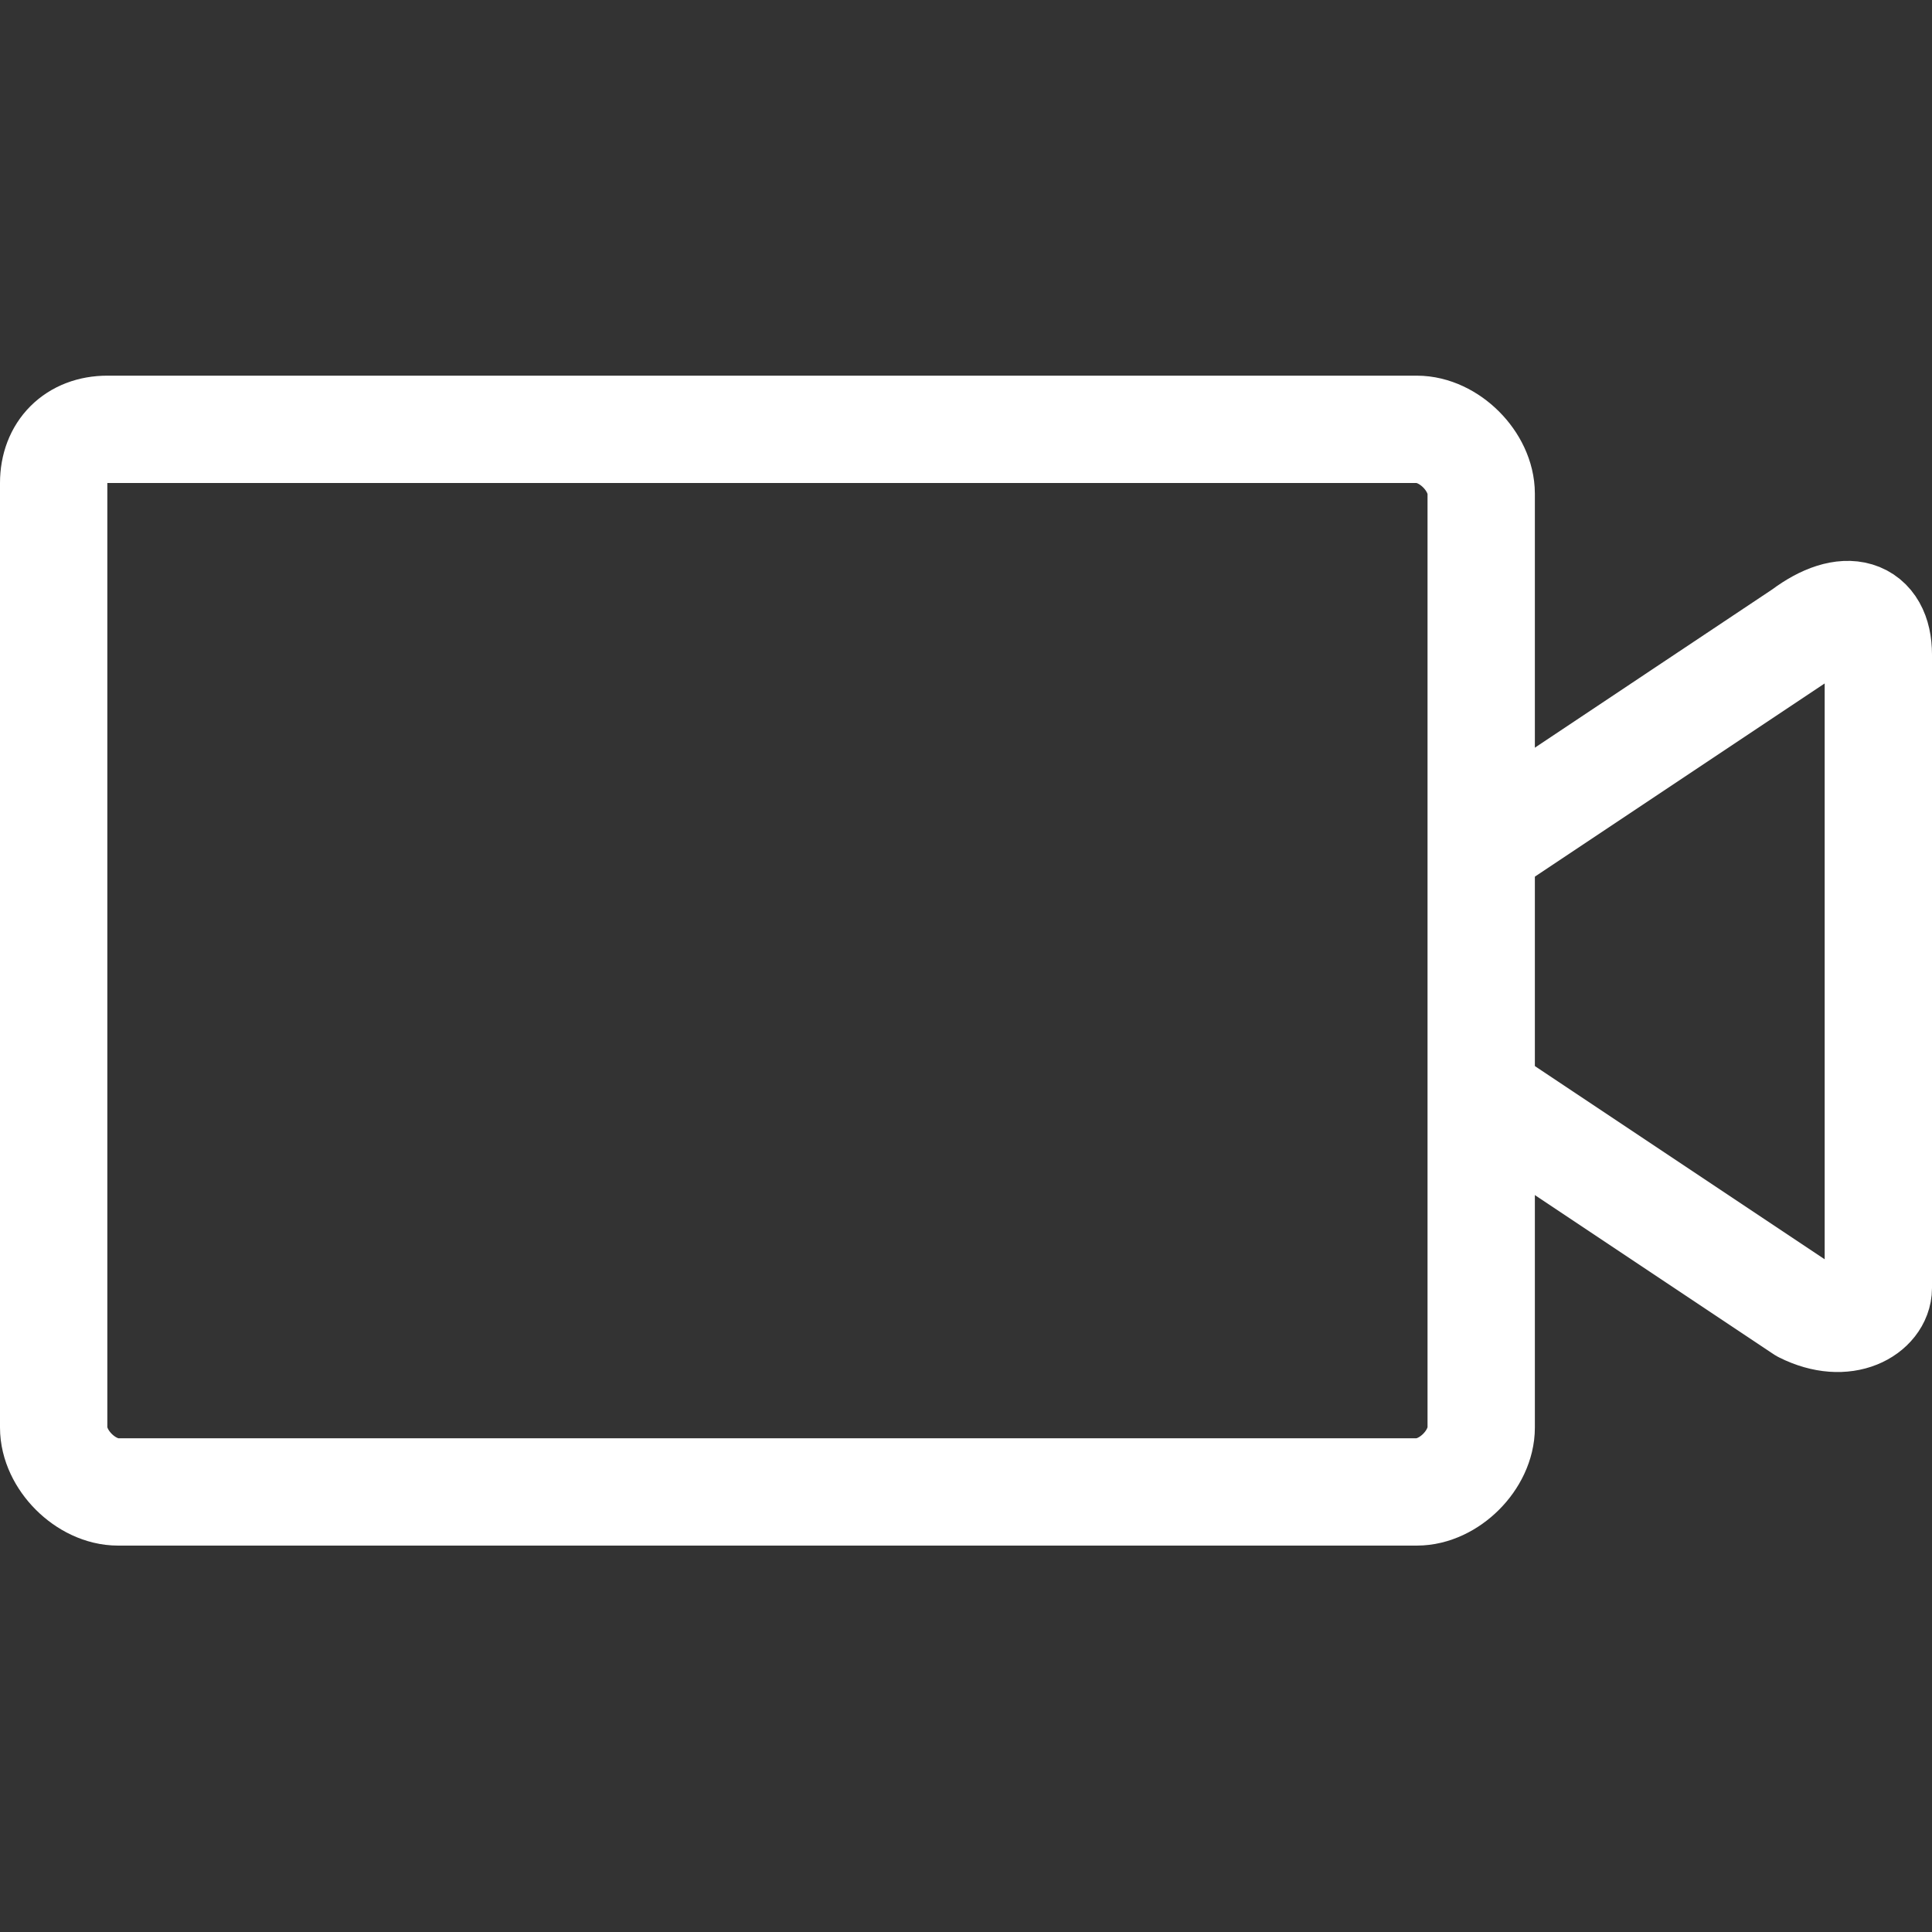
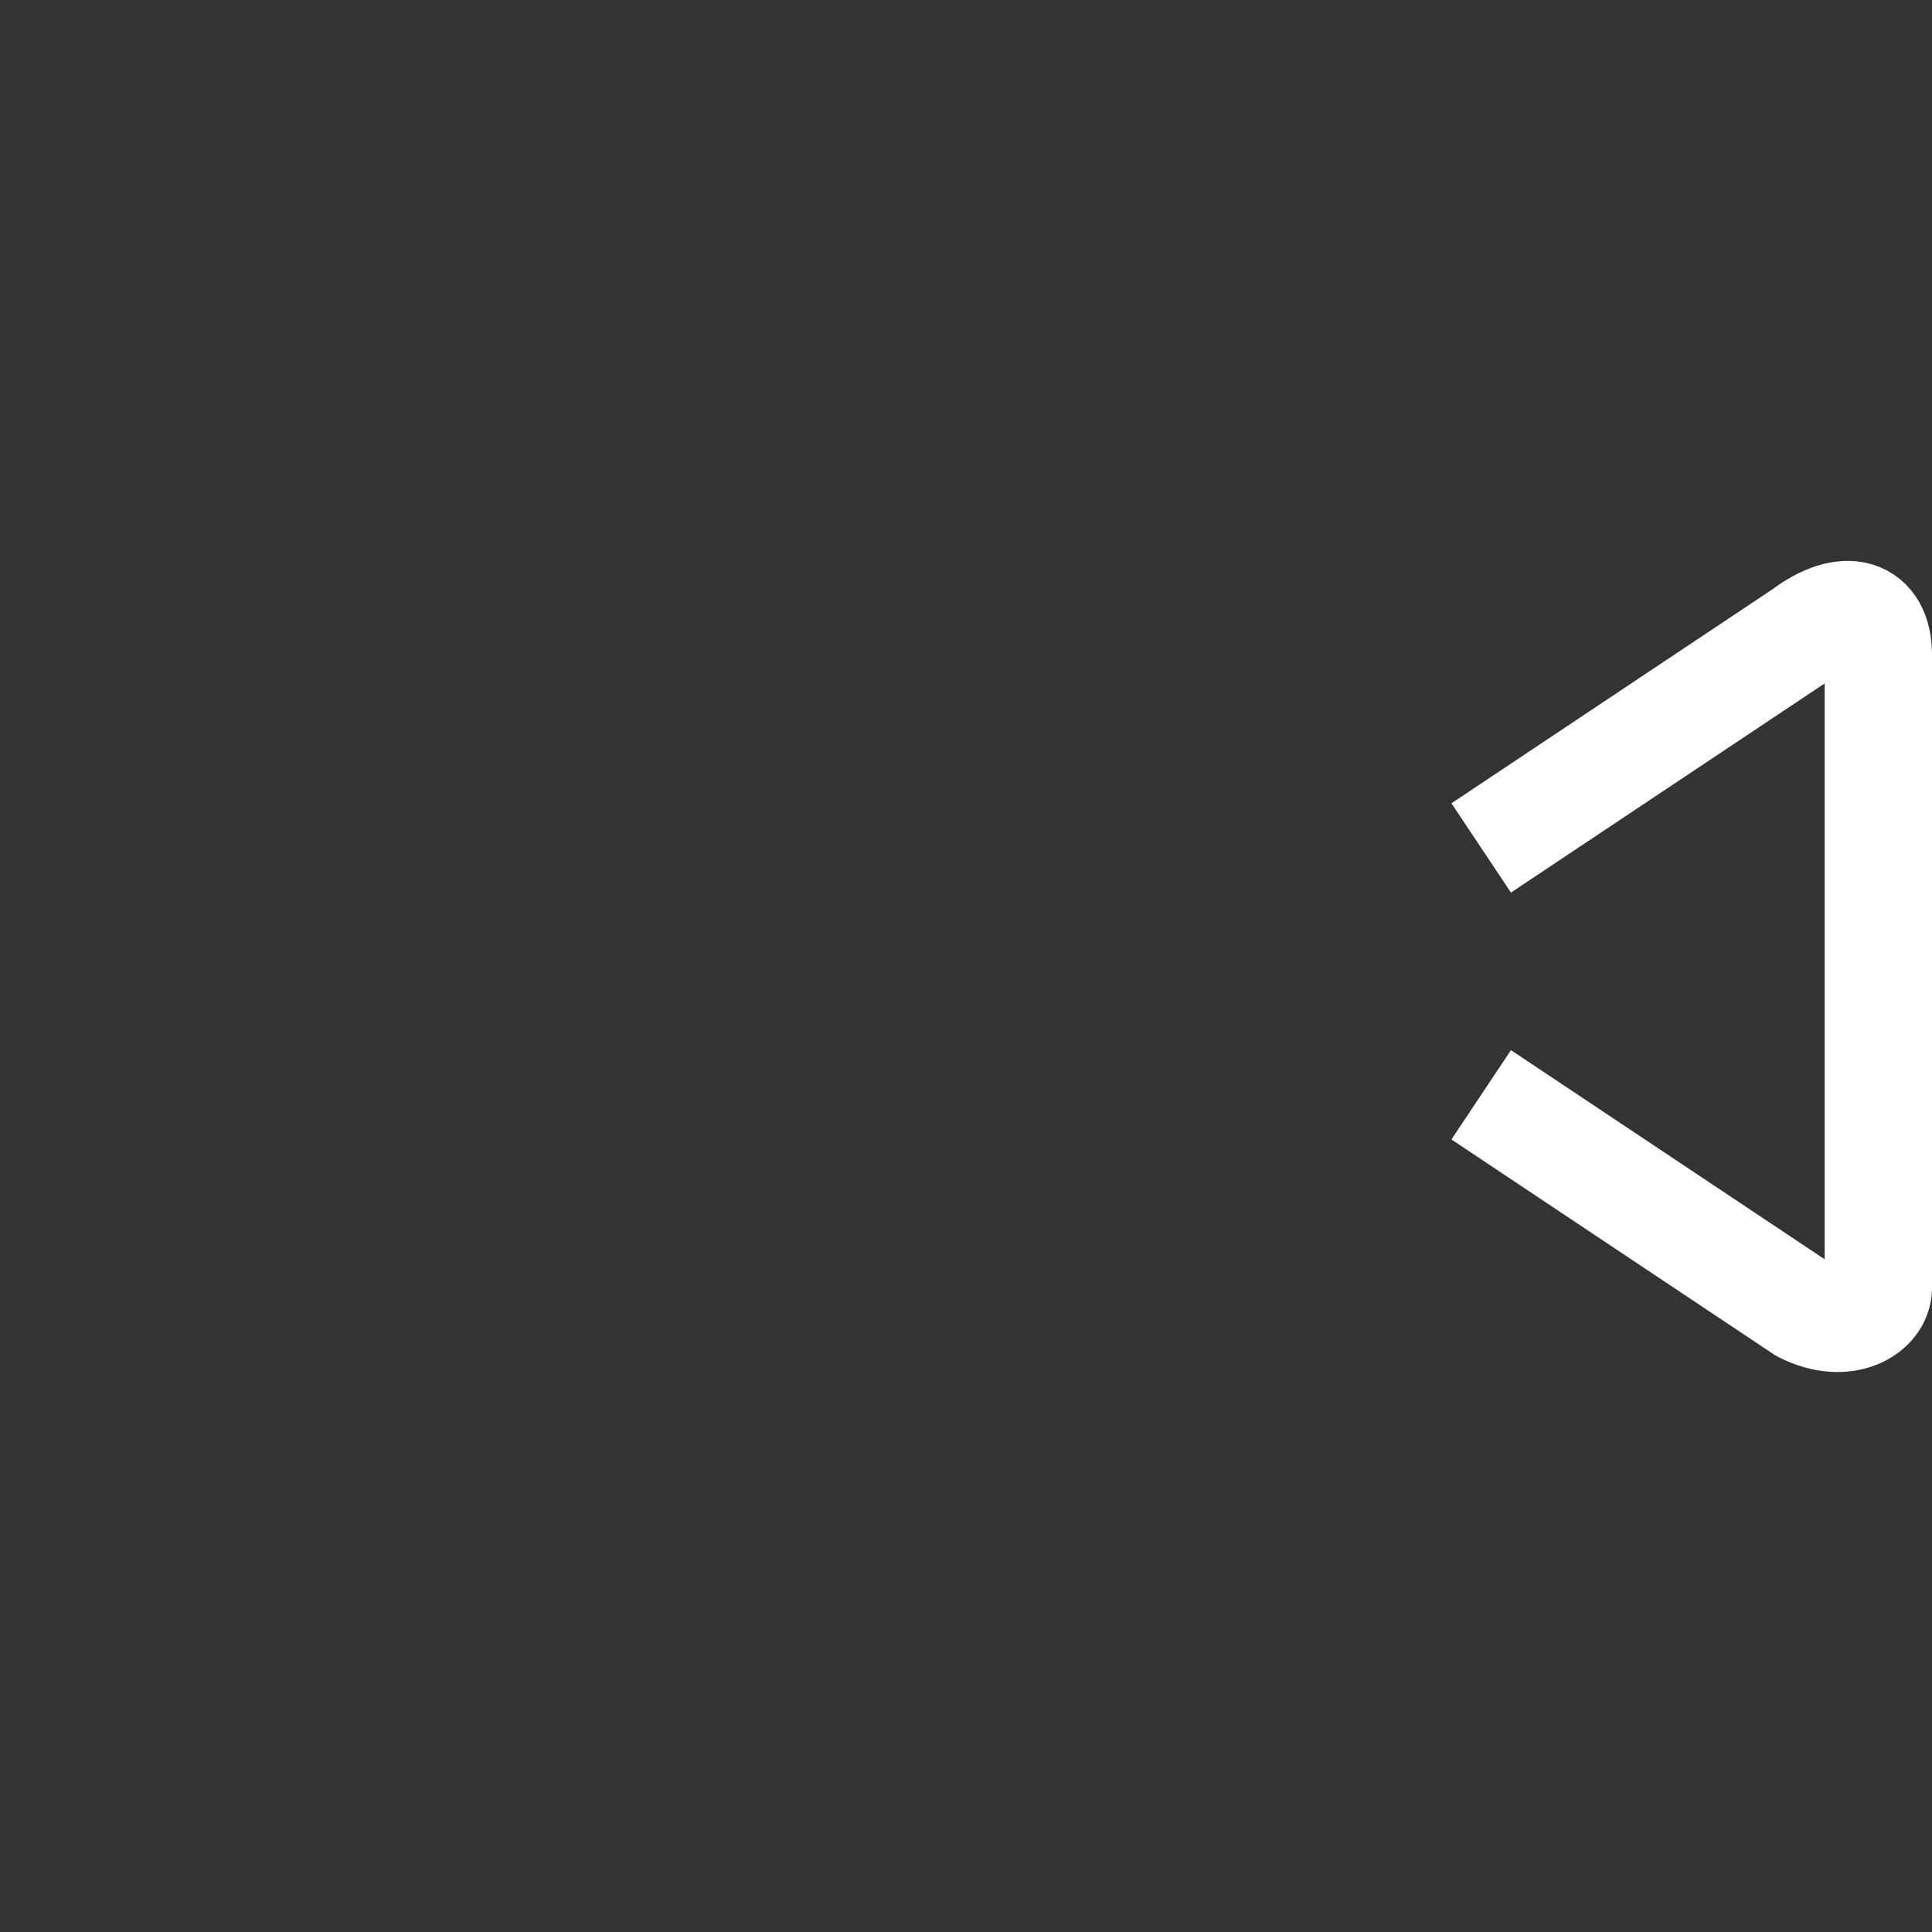
<svg xmlns="http://www.w3.org/2000/svg" id="Layer_1" version="1.1" viewBox="0 0 18 18">
  <rect x="0" y="0" width="18" height="18" fill="#333333" stroke="none" />
  <defs>
    <style>
      .st0 {
        stroke-linejoin: round;
      }

      .st0, .st1 {
        fill: none;
        stroke: #fff;
      }

      .st1 {
        stroke-miterlimit: 10;
      }
    </style>
  </defs>
  <g>
-     <path class="st0" d="M1,4h12.2c.3,0,.6.3.6.6v8.7c0,.3-.3.6-.6.6H1.1c-.3,0-.6-.3-.6-.6V4.5c0-.3.2-.5.5-.5Z" />
-     <path class="st0" d="M13.8,12" />
    <path class="st0" d="M13.8,10.2l3,2c.4.2.7,0,.7-.2v-3.6,1.3-3.6c0-.4-.3-.5-.7-.2l-3,2" />
  </g>
-   <path class="st1" d="M13.9,5.9" />
</svg>